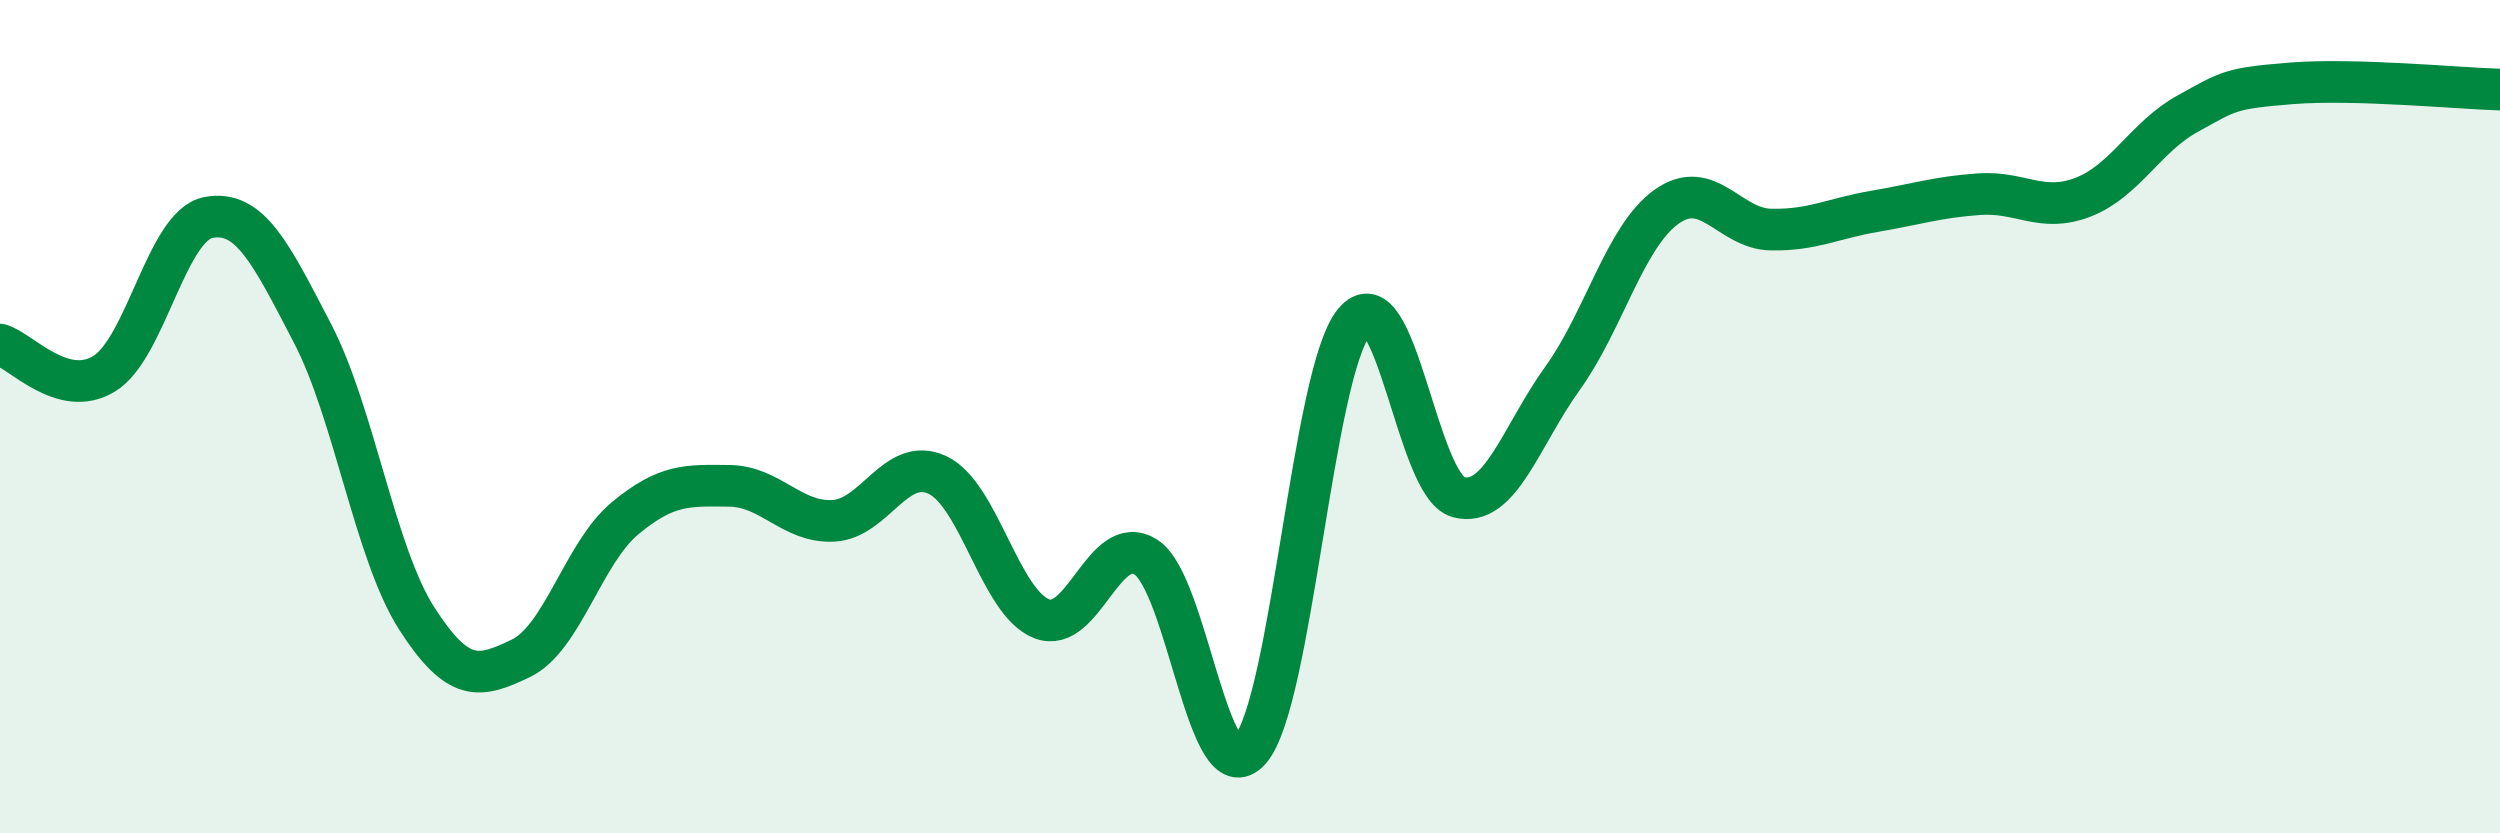
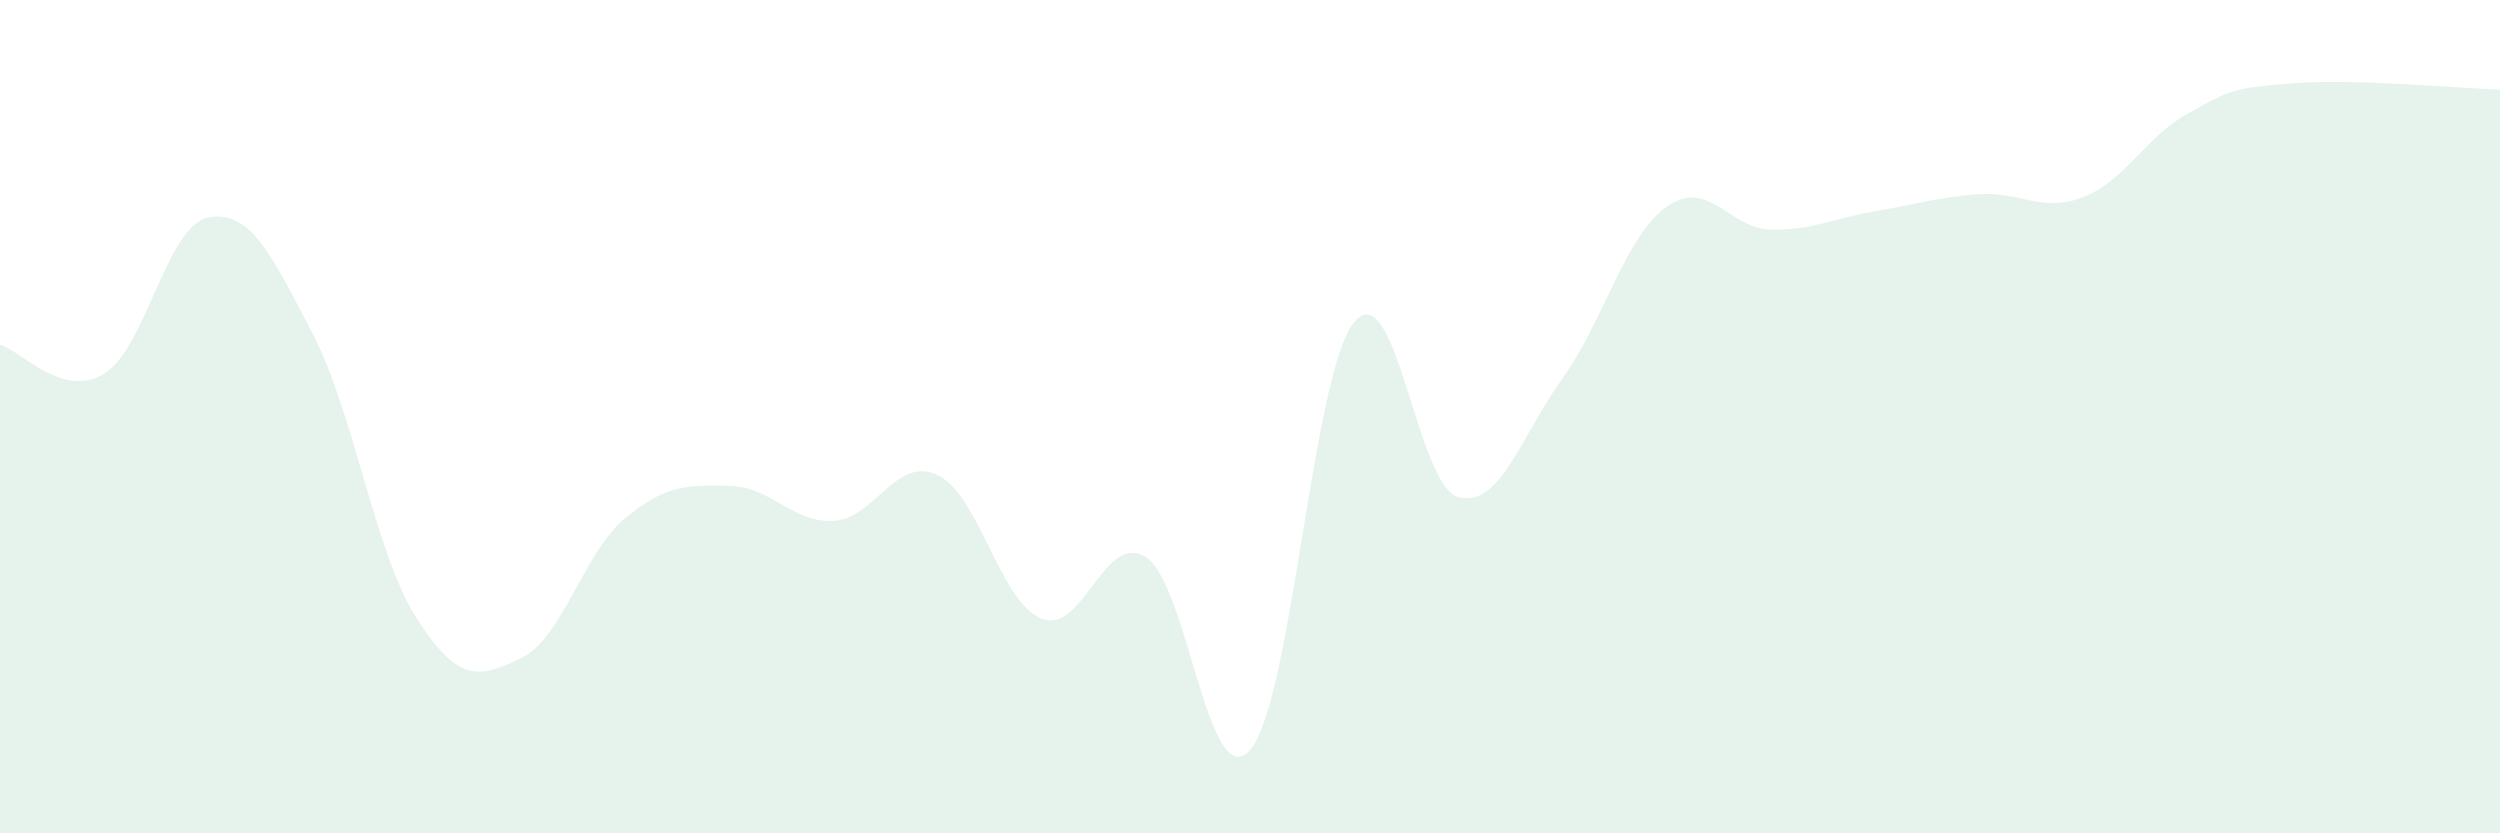
<svg xmlns="http://www.w3.org/2000/svg" width="60" height="20" viewBox="0 0 60 20">
  <path d="M 0,8.27 C 0.5,8.41 1.5,9.58 2.5,8.97 C 3.5,8.36 4,5.41 5,5.22 C 6,5.03 6.5,6.08 7.5,8 C 8.5,9.92 9,13.28 10,14.84 C 11,16.4 11.5,16.28 12.5,15.8 C 13.5,15.32 14,13.27 15,12.44 C 16,11.61 16.5,11.65 17.5,11.66 C 18.5,11.67 19,12.55 20,12.5 C 21,12.45 21.5,10.93 22.5,11.4 C 23.5,11.87 24,14.46 25,14.85 C 26,15.24 26.5,12.74 27.5,13.37 C 28.5,14 29,19.13 30,18 C 31,16.87 31.5,8.94 32.5,7.73 C 33.5,6.52 34,11.66 35,11.93 C 36,12.2 36.5,10.47 37.5,9.08 C 38.5,7.69 39,5.67 40,4.96 C 41,4.25 41.5,5.49 42.5,5.51 C 43.5,5.53 44,5.24 45,5.07 C 46,4.9 46.5,4.73 47.5,4.66 C 48.5,4.59 49,5.12 50,4.73 C 51,4.34 51.5,3.28 52.5,2.73 C 53.5,2.18 53.5,2.12 55,2 C 56.5,1.88 59,2.12 60,2.15L60 20L0 20Z" fill="#008740" opacity="0.1" stroke-linecap="round" stroke-linejoin="round" />
-   <path d="M 0,8.27 C 0.5,8.41 1.5,9.58 2.5,8.97 C 3.5,8.36 4,5.41 5,5.22 C 6,5.03 6.5,6.08 7.5,8 C 8.5,9.92 9,13.28 10,14.84 C 11,16.4 11.5,16.28 12.5,15.8 C 13.5,15.32 14,13.27 15,12.44 C 16,11.61 16.5,11.65 17.5,11.66 C 18.5,11.67 19,12.55 20,12.5 C 21,12.45 21.5,10.93 22.5,11.4 C 23.5,11.87 24,14.46 25,14.85 C 26,15.24 26.5,12.74 27.5,13.37 C 28.5,14 29,19.13 30,18 C 31,16.87 31.5,8.94 32.5,7.73 C 33.5,6.52 34,11.66 35,11.93 C 36,12.2 36.5,10.47 37.5,9.08 C 38.5,7.69 39,5.67 40,4.96 C 41,4.25 41.5,5.49 42.5,5.51 C 43.5,5.53 44,5.24 45,5.07 C 46,4.9 46.5,4.73 47.5,4.66 C 48.5,4.59 49,5.12 50,4.73 C 51,4.34 51.5,3.28 52.5,2.73 C 53.5,2.18 53.5,2.12 55,2 C 56.5,1.88 59,2.12 60,2.15" stroke="#008740" stroke-width="1" fill="none" stroke-linecap="round" stroke-linejoin="round" />
</svg>